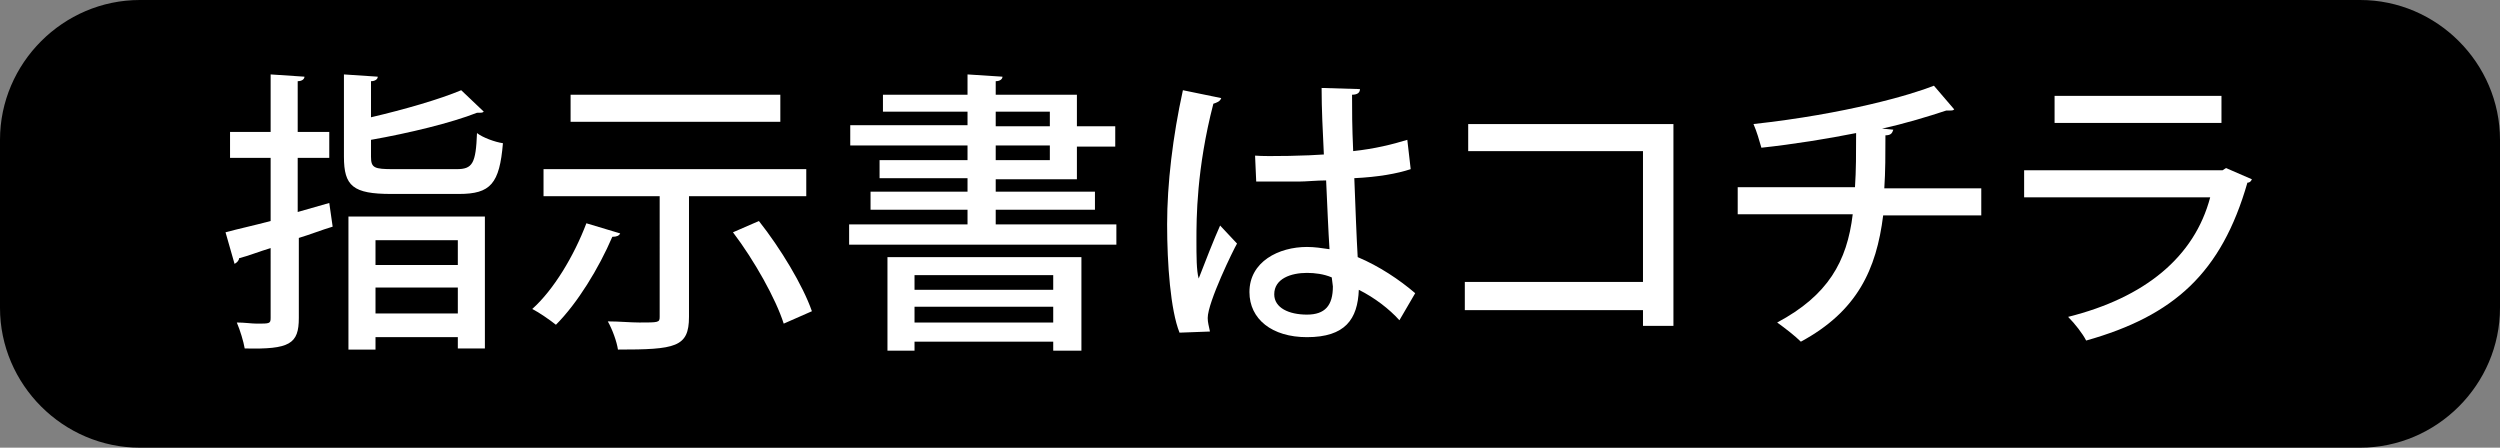
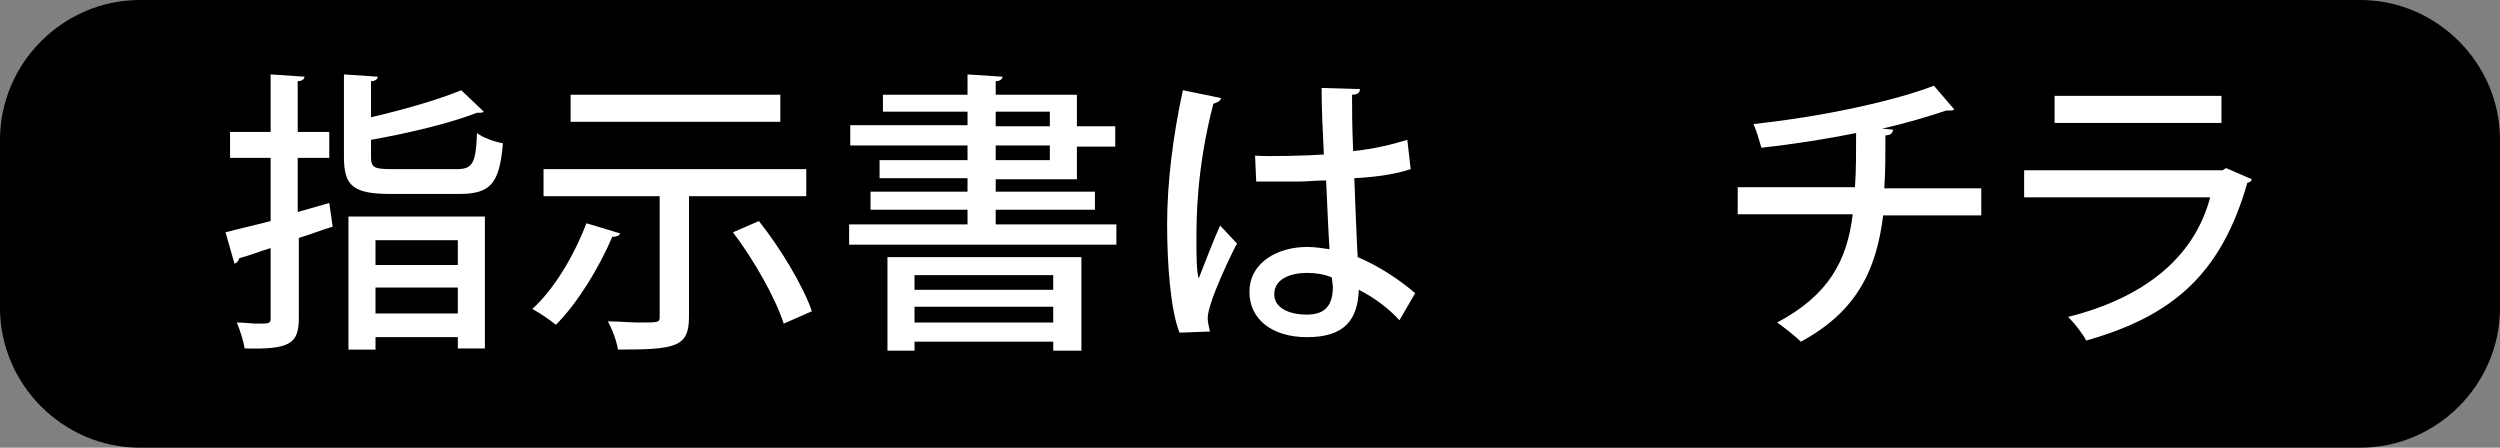
<svg xmlns="http://www.w3.org/2000/svg" version="1.1" id="レイヤー_1" x="0px" y="0px" width="221.7px" height="39.7px" viewBox="0 0 221.7 39.7" style="enable-background:new 0 0 221.7 39.7;" xml:space="preserve">
  <rect x="0" y="0" width="221.7" height="39.7" fill="#808080" stroke="none" />
  <style type="text/css">
	.st0{fill:#FFFFFF;}
</style>
  <g>
    <path d="M221.7,27.3c0,6.8-5.6,12.4-12.4,12.4H12.4C5.6,39.7,0,34.1,0,27.3V12.4C0,5.6,5.6,0,12.4,0h196.9   c6.8,0,12.4,5.6,12.4,12.4V27.3z" />
    <g>
      <path class="st0" d="M29.2,18l0.3,2.1c-1,0.3-2,0.7-3,1v7.1c0,2.3-0.8,2.8-4.8,2.7c-0.1-0.6-0.4-1.6-0.7-2.3    c0.7,0,1.3,0.1,1.8,0.1c1.1,0,1.2,0,1.2-0.5V22c-1,0.3-2,0.7-2.8,0.9c0,0.2-0.2,0.4-0.4,0.5l-0.8-2.8c1.1-0.3,2.5-0.6,4-1V14h-3.6    v-2.3h3.6V6.6l3,0.2c0,0.2-0.2,0.4-0.6,0.4v4.5h2.8V14h-2.8v4.8L29.2,18z M32.9,13.9c0,1,0.3,1.1,2,1.1h5.6c1.4,0,1.7-0.5,1.8-3.2    c0.5,0.4,1.6,0.8,2.3,0.9c-0.3,3.6-1.1,4.5-3.9,4.5h-6c-3.4,0-4.2-0.7-4.2-3.3V6.6l3,0.2c0,0.2-0.2,0.4-0.6,0.4v3.2    c3-0.7,6.1-1.6,8-2.4l2,1.9c-0.1,0.1-0.2,0.1-0.6,0.1c-2.3,0.9-6,1.8-9.4,2.4V13.9z M30.9,31V19.2H43v11.7h-2.4v-1h-7.3V31H30.9z     M40.6,21.3h-7.3v2.2h7.3V21.3z M33.3,27.8h7.3v-2.3h-7.3V27.8z" />
      <path class="st0" d="M55,20.7c-0.1,0.2-0.3,0.3-0.7,0.3c-1.2,2.8-3.1,5.9-5,7.8c-0.5-0.4-1.5-1.1-2.1-1.4c1.9-1.7,3.7-4.7,4.8-7.6    L55,20.7z M71.5,17.4H61.1v10.7c0,2.7-1.2,2.9-6.3,2.9c-0.1-0.7-0.5-1.8-0.9-2.5c1,0,2,0.1,2.8,0.1c1.7,0,1.8,0,1.8-0.5V17.4H48.2    V15h23.3V17.4z M69.2,8.4v2.4H50.6V8.4H69.2z M69.5,28.7c-0.7-2.2-2.6-5.6-4.5-8.1l2.3-1c1.9,2.4,3.9,5.7,4.7,8L69.5,28.7z" />
      <path class="st0" d="M88.3,19.9H99v1.8H75.3v-1.8h10.5v-1.3h-8.6V17h8.6v-1.2H78v-1.6h7.8v-1.3H75.4v-1.8h10.4V9.9h-7.5V8.4h7.5    V6.6l3.1,0.2c0,0.2-0.2,0.4-0.6,0.4v1.2h7.2v2.8h3.4v1.8h-3.4v2.9h-7.2V17h8.8v1.6h-8.8V19.9z M78.7,31.1v-8.3h17.2v8.3h-2.5v-0.8    H81.1v0.8H78.7z M93.4,24.4H81.1v1.3h12.3V24.4z M81.1,28.6h12.3v-1.4H81.1V28.6z M88.3,9.9v1.3h4.8V9.9H88.3z M88.3,12.9v1.3h4.8    v-1.3H88.3z" />
      <path class="st0" d="M104.6,29.5c-0.8-2-1.1-6.1-1.1-9.6c0-3.6,0.5-7.8,1.4-11.9l3.4,0.7c-0.1,0.3-0.4,0.4-0.7,0.5    c-1.5,5.8-1.5,10.2-1.5,12.1c0,1.4,0,2.7,0.2,3.4c0.5-1.3,1.4-3.6,1.9-4.7l1.5,1.6c-0.3,0.5-2.6,5.2-2.6,6.6    c0,0.4,0.1,0.7,0.2,1.2L104.6,29.5z M111.3,13.8c1.1,0.1,4.9,0,6.1-0.1c-0.1-2.1-0.2-4-0.2-5.9l3.4,0.1c0,0.3-0.2,0.5-0.7,0.5    c0,1.5,0,2.7,0.1,5c1.9-0.2,3.5-0.6,4.8-1l0.3,2.6c-1.2,0.4-2.9,0.7-5,0.8c0.1,2.6,0.2,5.3,0.3,7c1.9,0.8,3.7,2,5.1,3.2l-1.4,2.4    c-0.9-1-2.2-2-3.6-2.7c-0.1,2.6-1.2,4.2-4.6,4.2c-3.1,0-5.1-1.6-5.1-4c0-2.7,2.6-4,5.1-4c0.7,0,1.3,0.1,2,0.2    c-0.1-1.5-0.2-3.9-0.3-6.1c-0.8,0-1.8,0.1-2.4,0.1h-3.8L111.3,13.8z M118.1,24.6c-0.7-0.3-1.5-0.4-2.2-0.4c-1.4,0-2.9,0.5-2.9,1.9    c0,1.2,1.3,1.8,2.9,1.8c1.6,0,2.3-0.8,2.3-2.5L118.1,24.6z" />
-       <path class="st0" d="M148.4,11v17.9h-2.7v-1.4h-15.8V25h15.8V13.4h-15.5V11H148.4z" />
      <path class="st0" d="M175.7,19.1H167c-0.6,4.8-2.3,8.5-7.3,11.2c-0.5-0.5-1.4-1.2-2.1-1.7c4.5-2.4,6.2-5.4,6.7-9.6h-10.2v-2.4    h10.4c0.1-1.5,0.1-3,0.1-4.8c-2.5,0.5-5.6,1-8.4,1.3c-0.2-0.7-0.4-1.4-0.7-2.1c8.2-0.9,14-2.6,16-3.4l1.8,2.1    c-0.1,0.1-0.2,0.1-0.4,0.1c-0.1,0-0.2,0-0.3,0c-1.5,0.5-3.8,1.2-5.7,1.6l1,0.1c-0.1,0.3-0.2,0.5-0.7,0.5c0,1.7,0,3.2-0.1,4.7h8.6    V19.1z" />
      <path class="st0" d="M199.7,15.9c-0.1,0.2-0.2,0.3-0.4,0.3C197,24.2,192.8,28,185,30.2c-0.3-0.6-1-1.5-1.6-2.1    c6.8-1.7,11.2-5.3,12.6-10.6h-16.5v-2.4h17.6l0.3-0.2L199.7,15.9z M197,10.9h-14.8V8.5H197V10.9z" />
    </g>
  </g>
</svg>